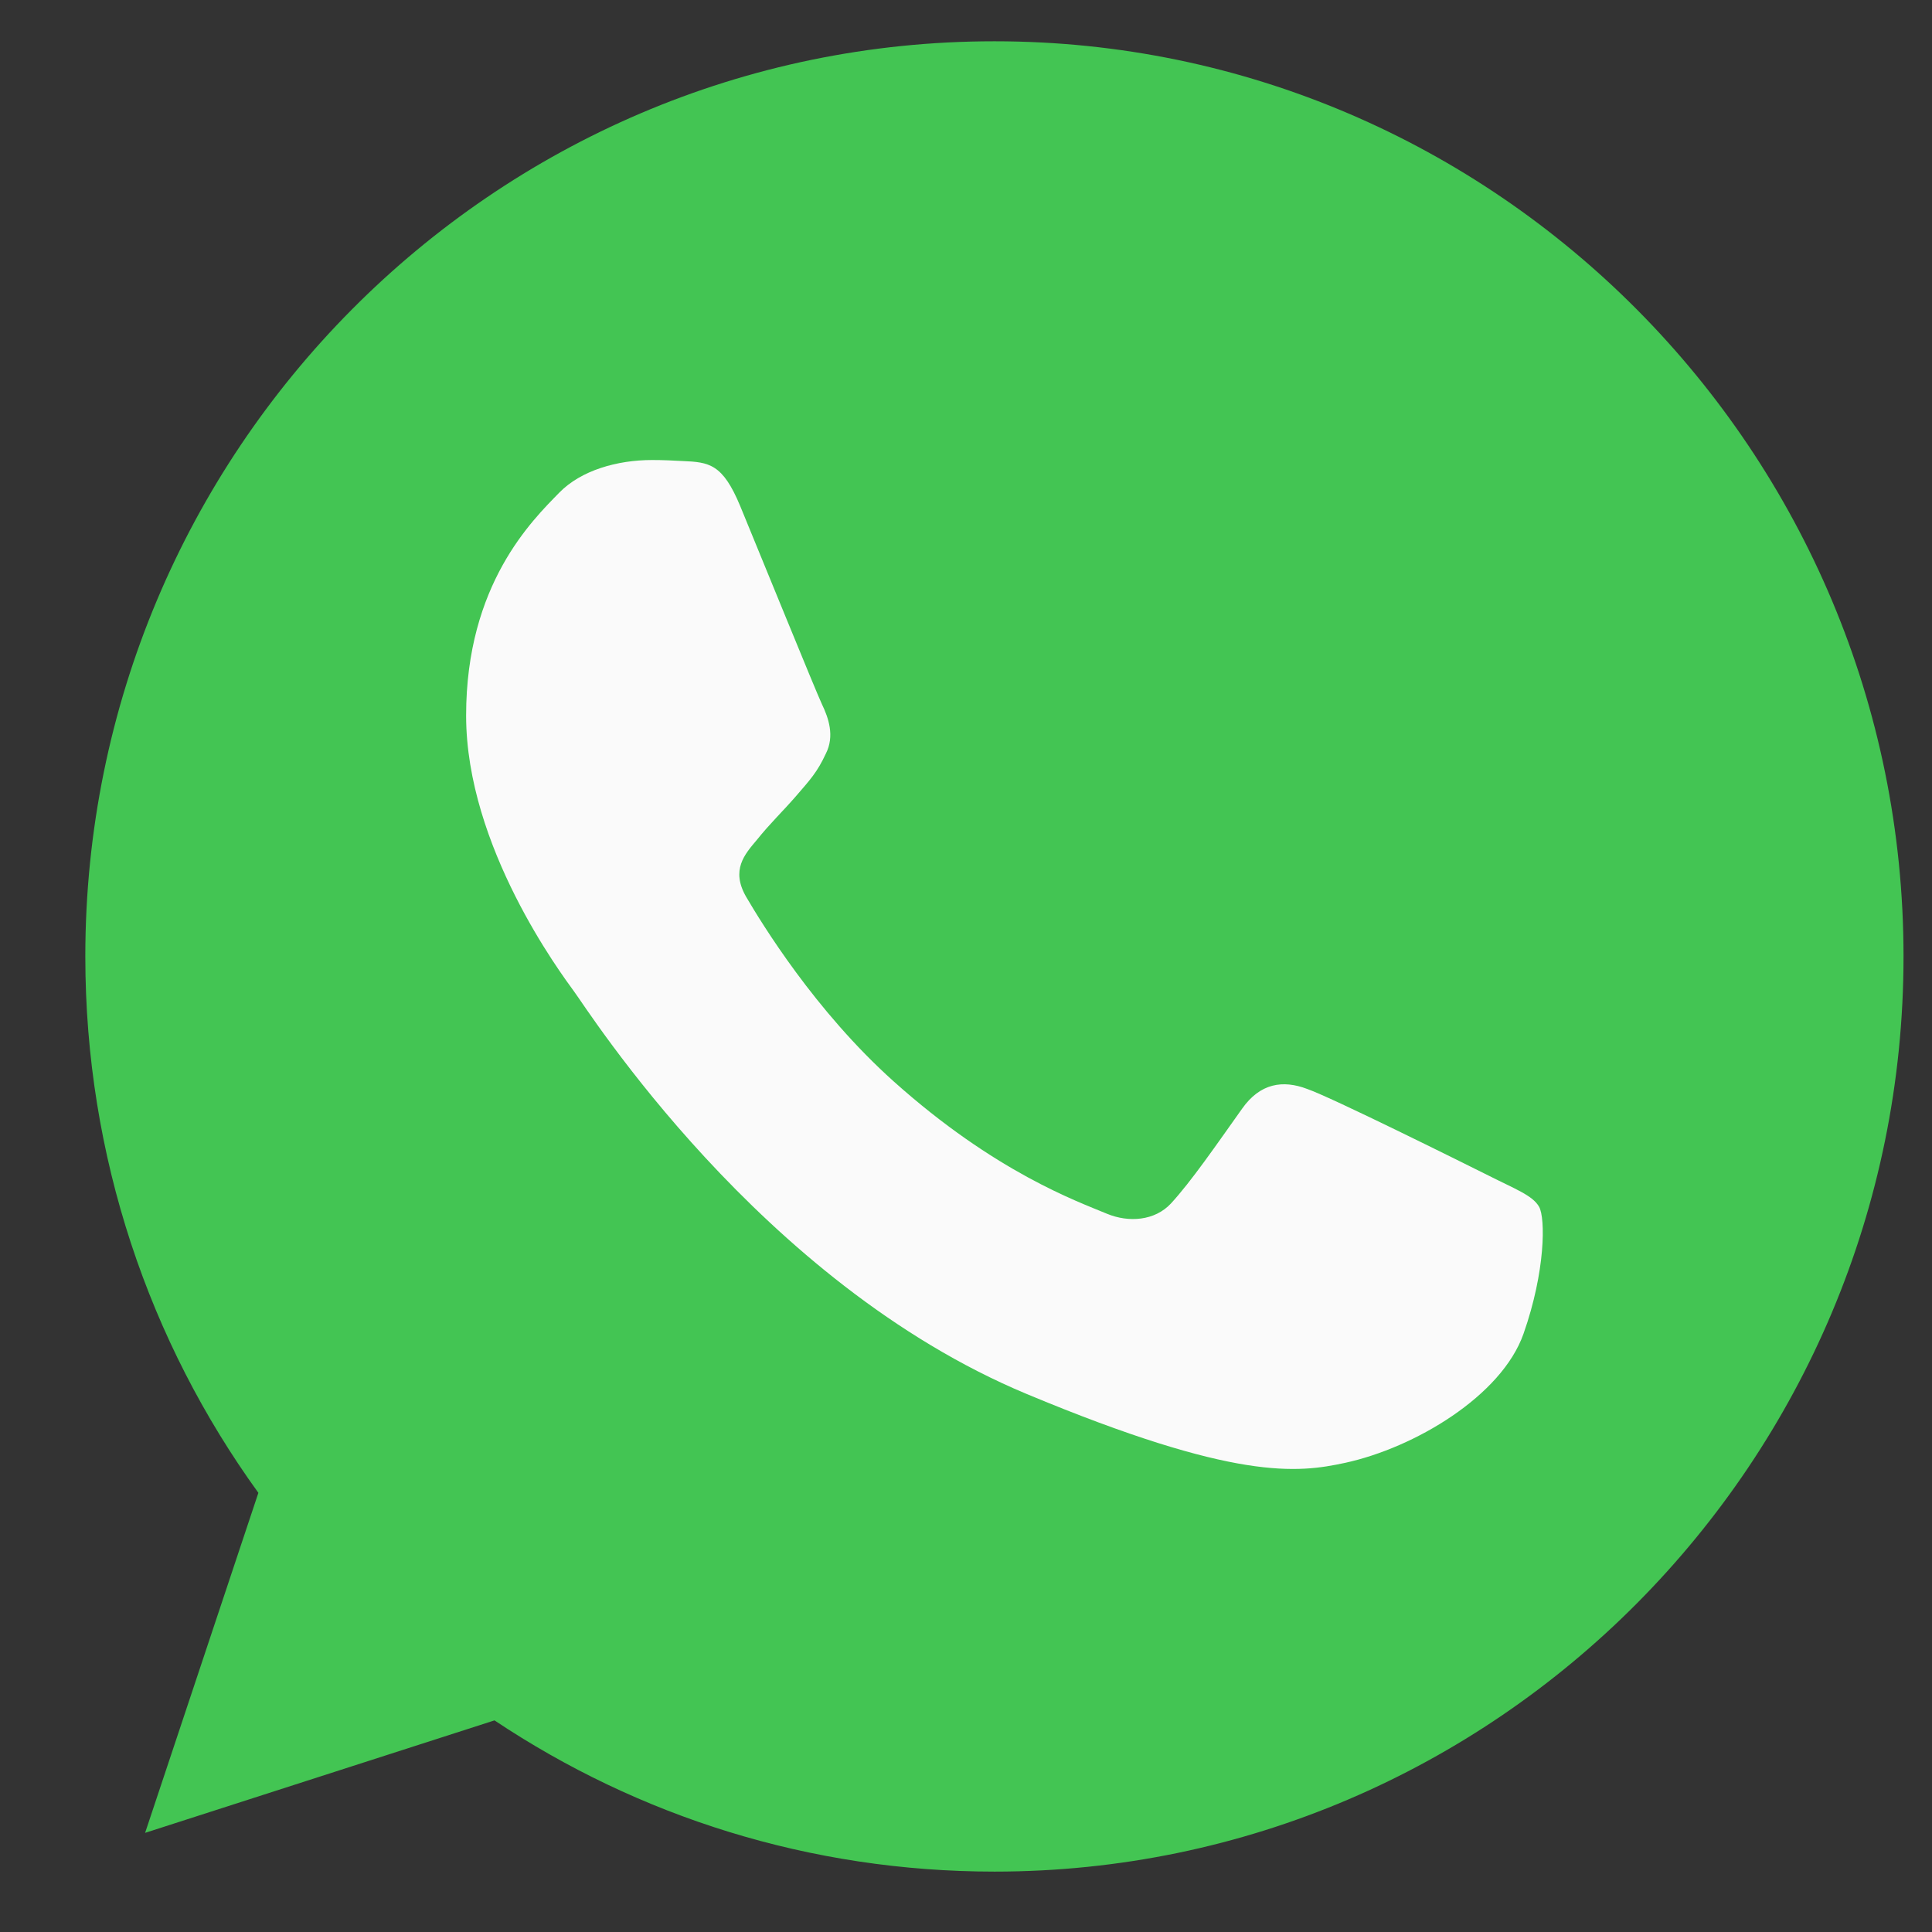
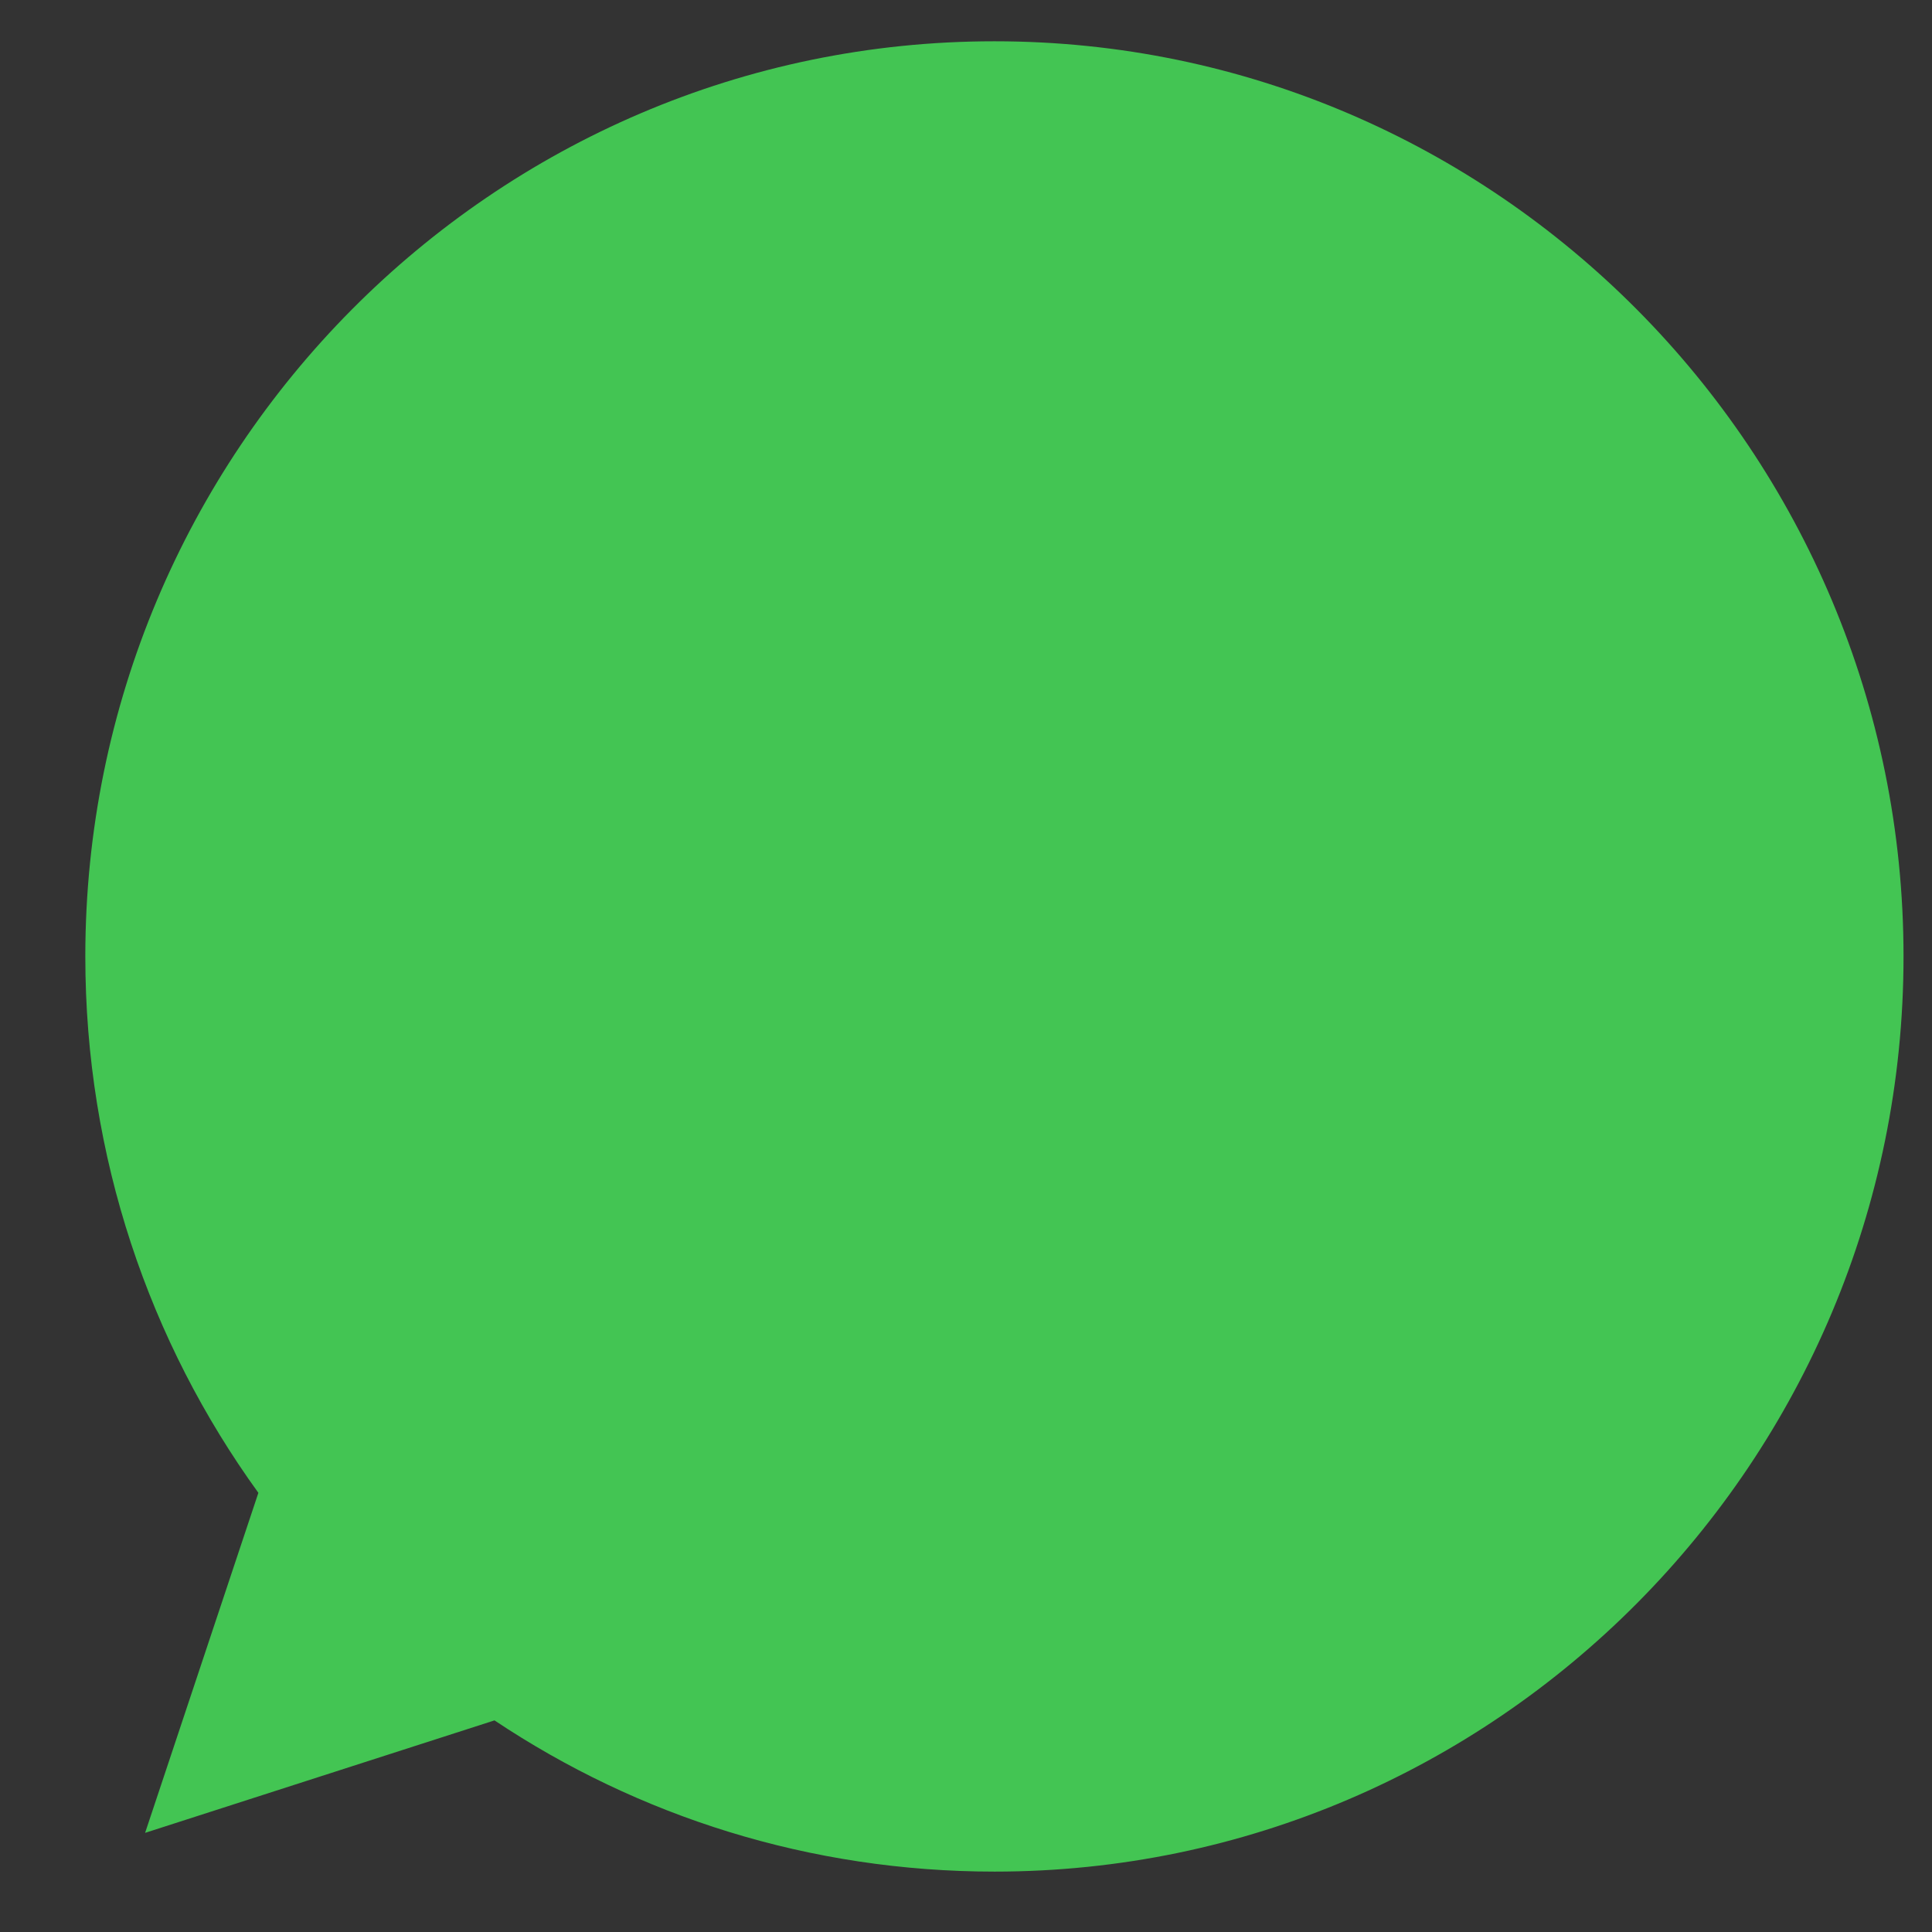
<svg xmlns="http://www.w3.org/2000/svg" width="19" height="19" viewBox="0 0 19 19" fill="none">
  <rect x="0" y="0" width="19" height="19" fill="#333333" stroke="none" />
  <path d="M9.781 0.406H9.777C4.847 0.406 0.839 4.443 0.839 9.406C0.839 11.375 1.469 13.2 2.541 14.681L1.427 18.025L4.863 16.919C6.277 17.862 7.963 18.406 9.781 18.406C14.711 18.406 18.72 14.368 18.72 9.406C18.72 4.444 14.711 0.406 9.781 0.406Z" fill="#43C553" />
-   <path d="M14.983 13.116C14.768 13.729 13.911 14.238 13.229 14.386C12.761 14.487 12.151 14.566 10.097 13.709C7.47 12.613 5.778 9.926 5.646 9.751C5.52 9.577 4.584 8.328 4.584 7.037C4.584 5.745 5.236 5.116 5.499 4.846C5.714 4.625 6.071 4.524 6.413 4.524C6.523 4.524 6.623 4.529 6.712 4.534C6.975 4.545 7.107 4.561 7.28 4.978C7.496 5.501 8.021 6.793 8.083 6.925C8.147 7.058 8.211 7.238 8.121 7.413C8.038 7.593 7.964 7.672 7.832 7.825C7.7 7.978 7.575 8.095 7.443 8.26C7.322 8.403 7.186 8.556 7.338 8.82C7.49 9.079 8.015 9.942 8.789 10.635C9.787 11.529 10.596 11.815 10.885 11.936C11.101 12.026 11.358 12.005 11.515 11.836C11.715 11.619 11.962 11.259 12.214 10.905C12.393 10.65 12.618 10.619 12.855 10.709C13.097 10.793 14.374 11.429 14.637 11.56C14.899 11.693 15.073 11.756 15.136 11.868C15.199 11.979 15.199 12.502 14.983 13.116Z" fill="#FAFAFA" />
</svg>